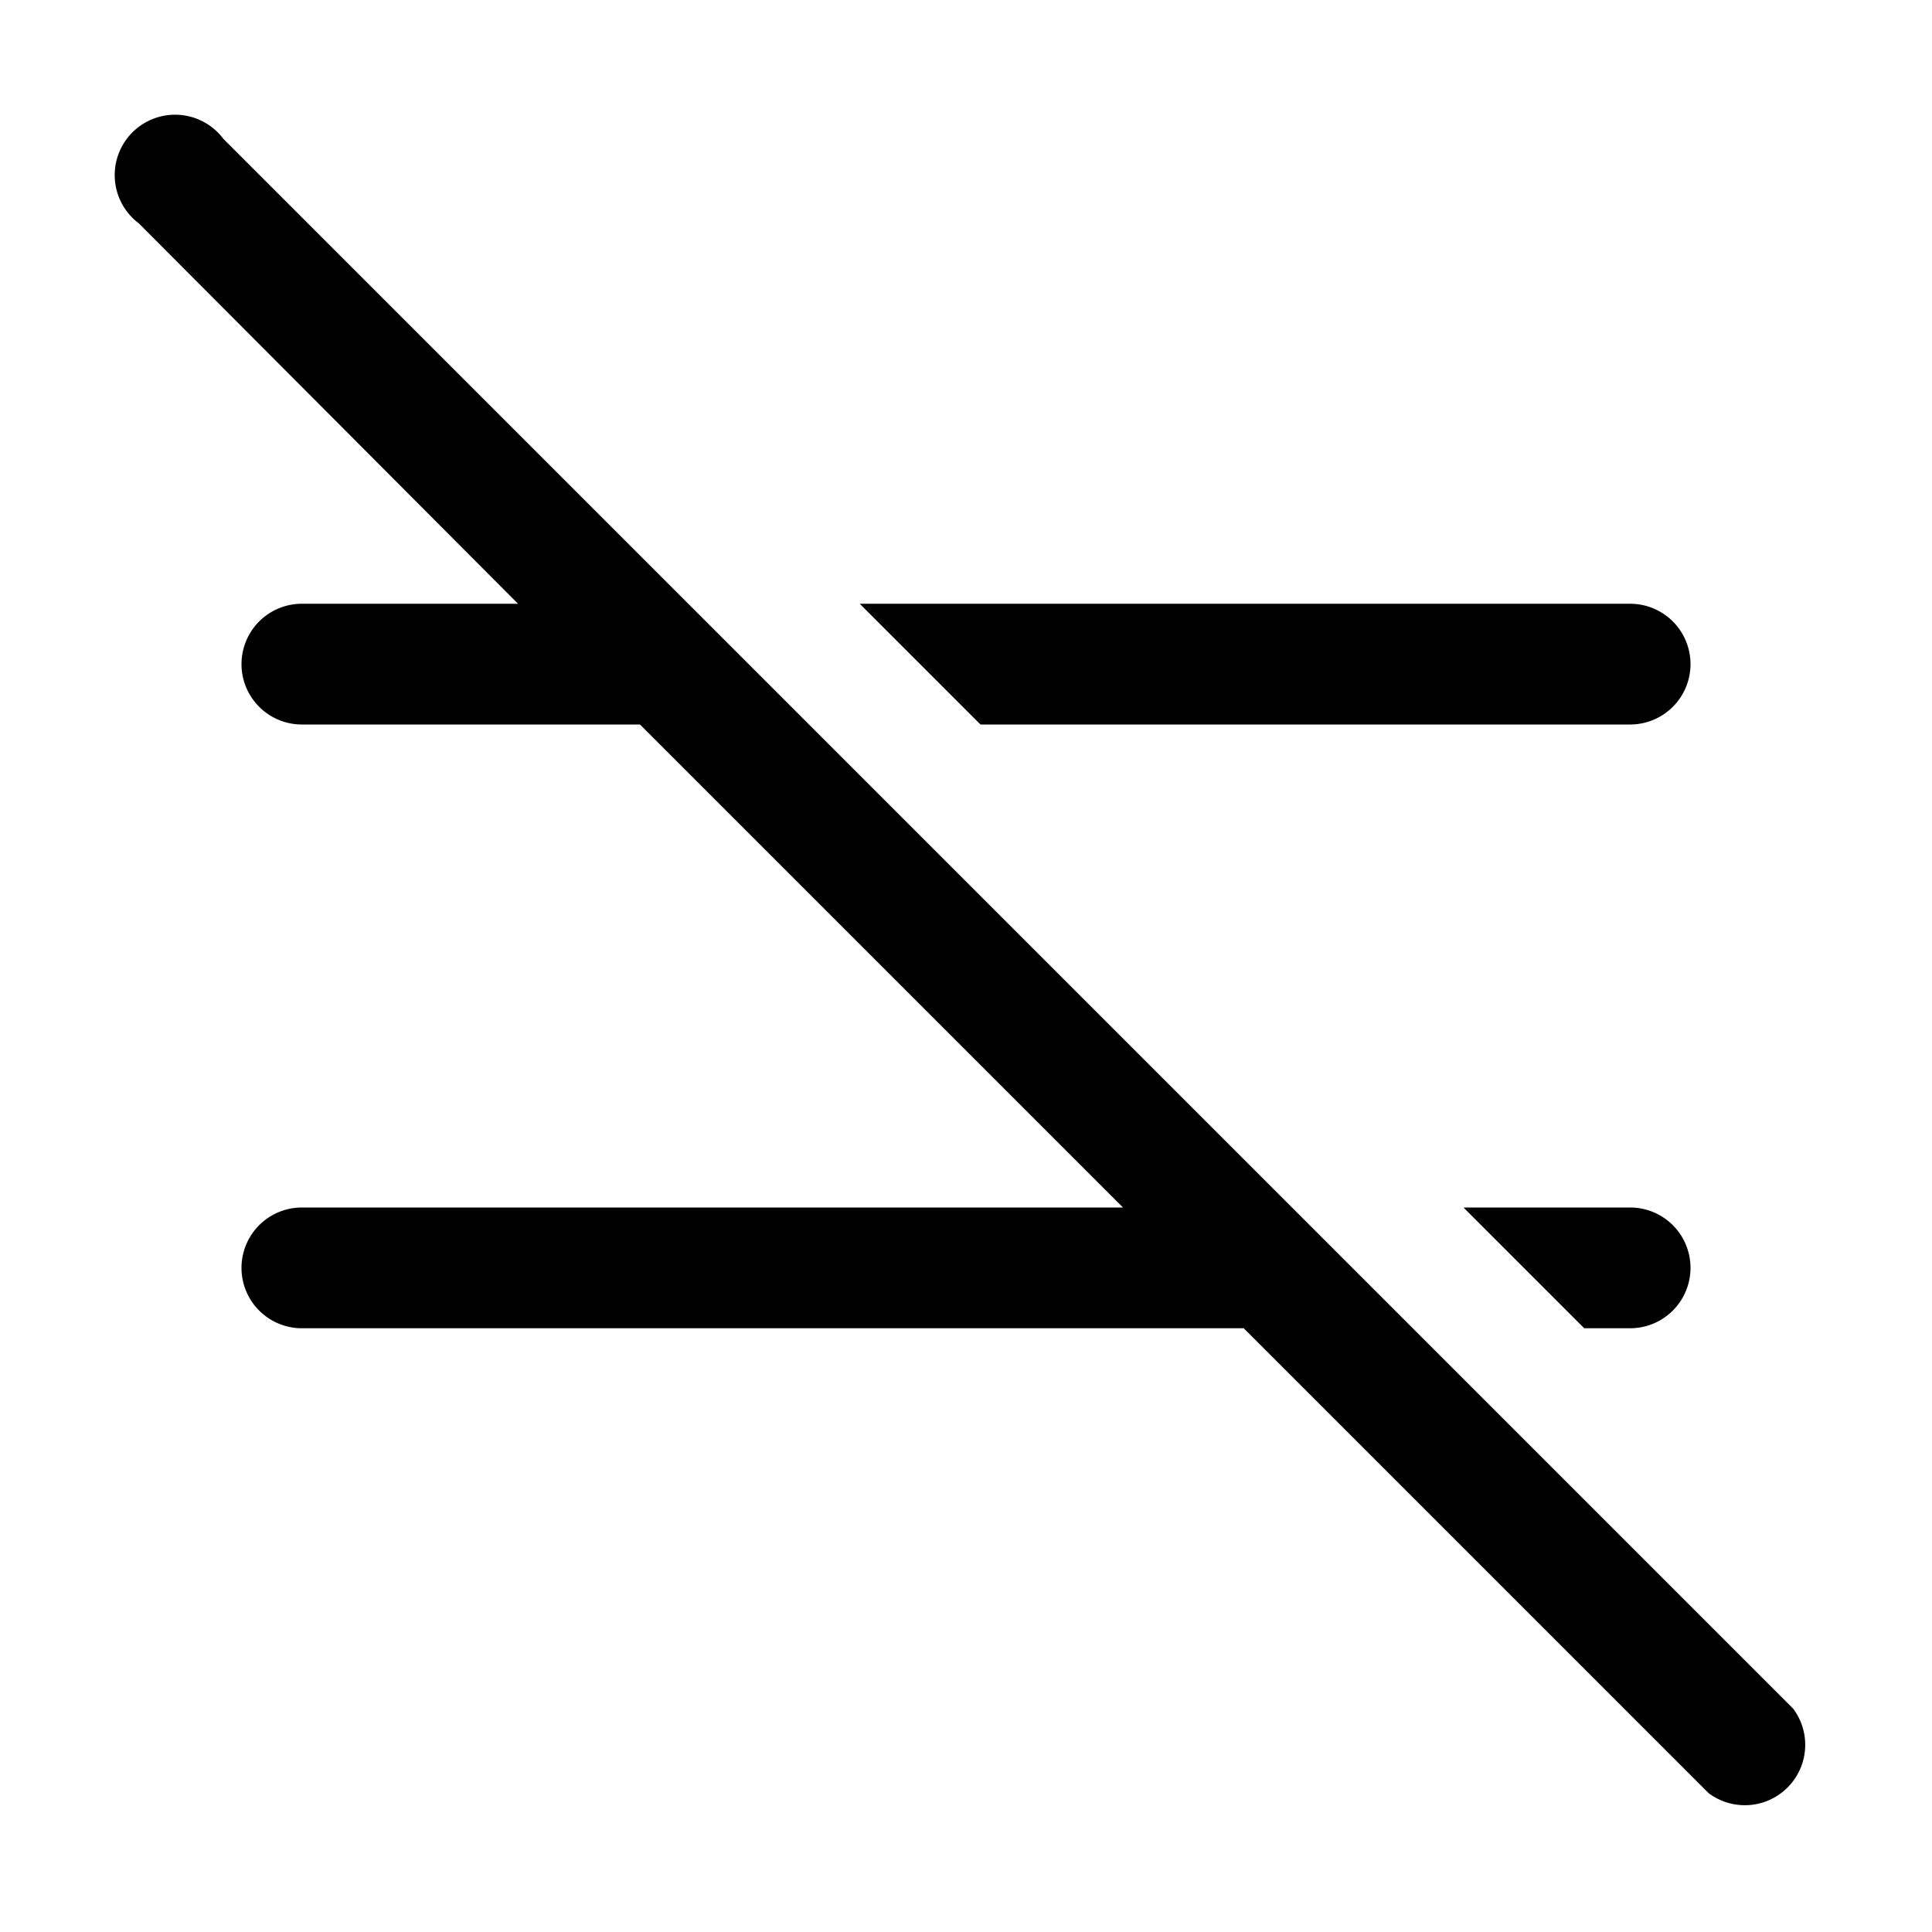
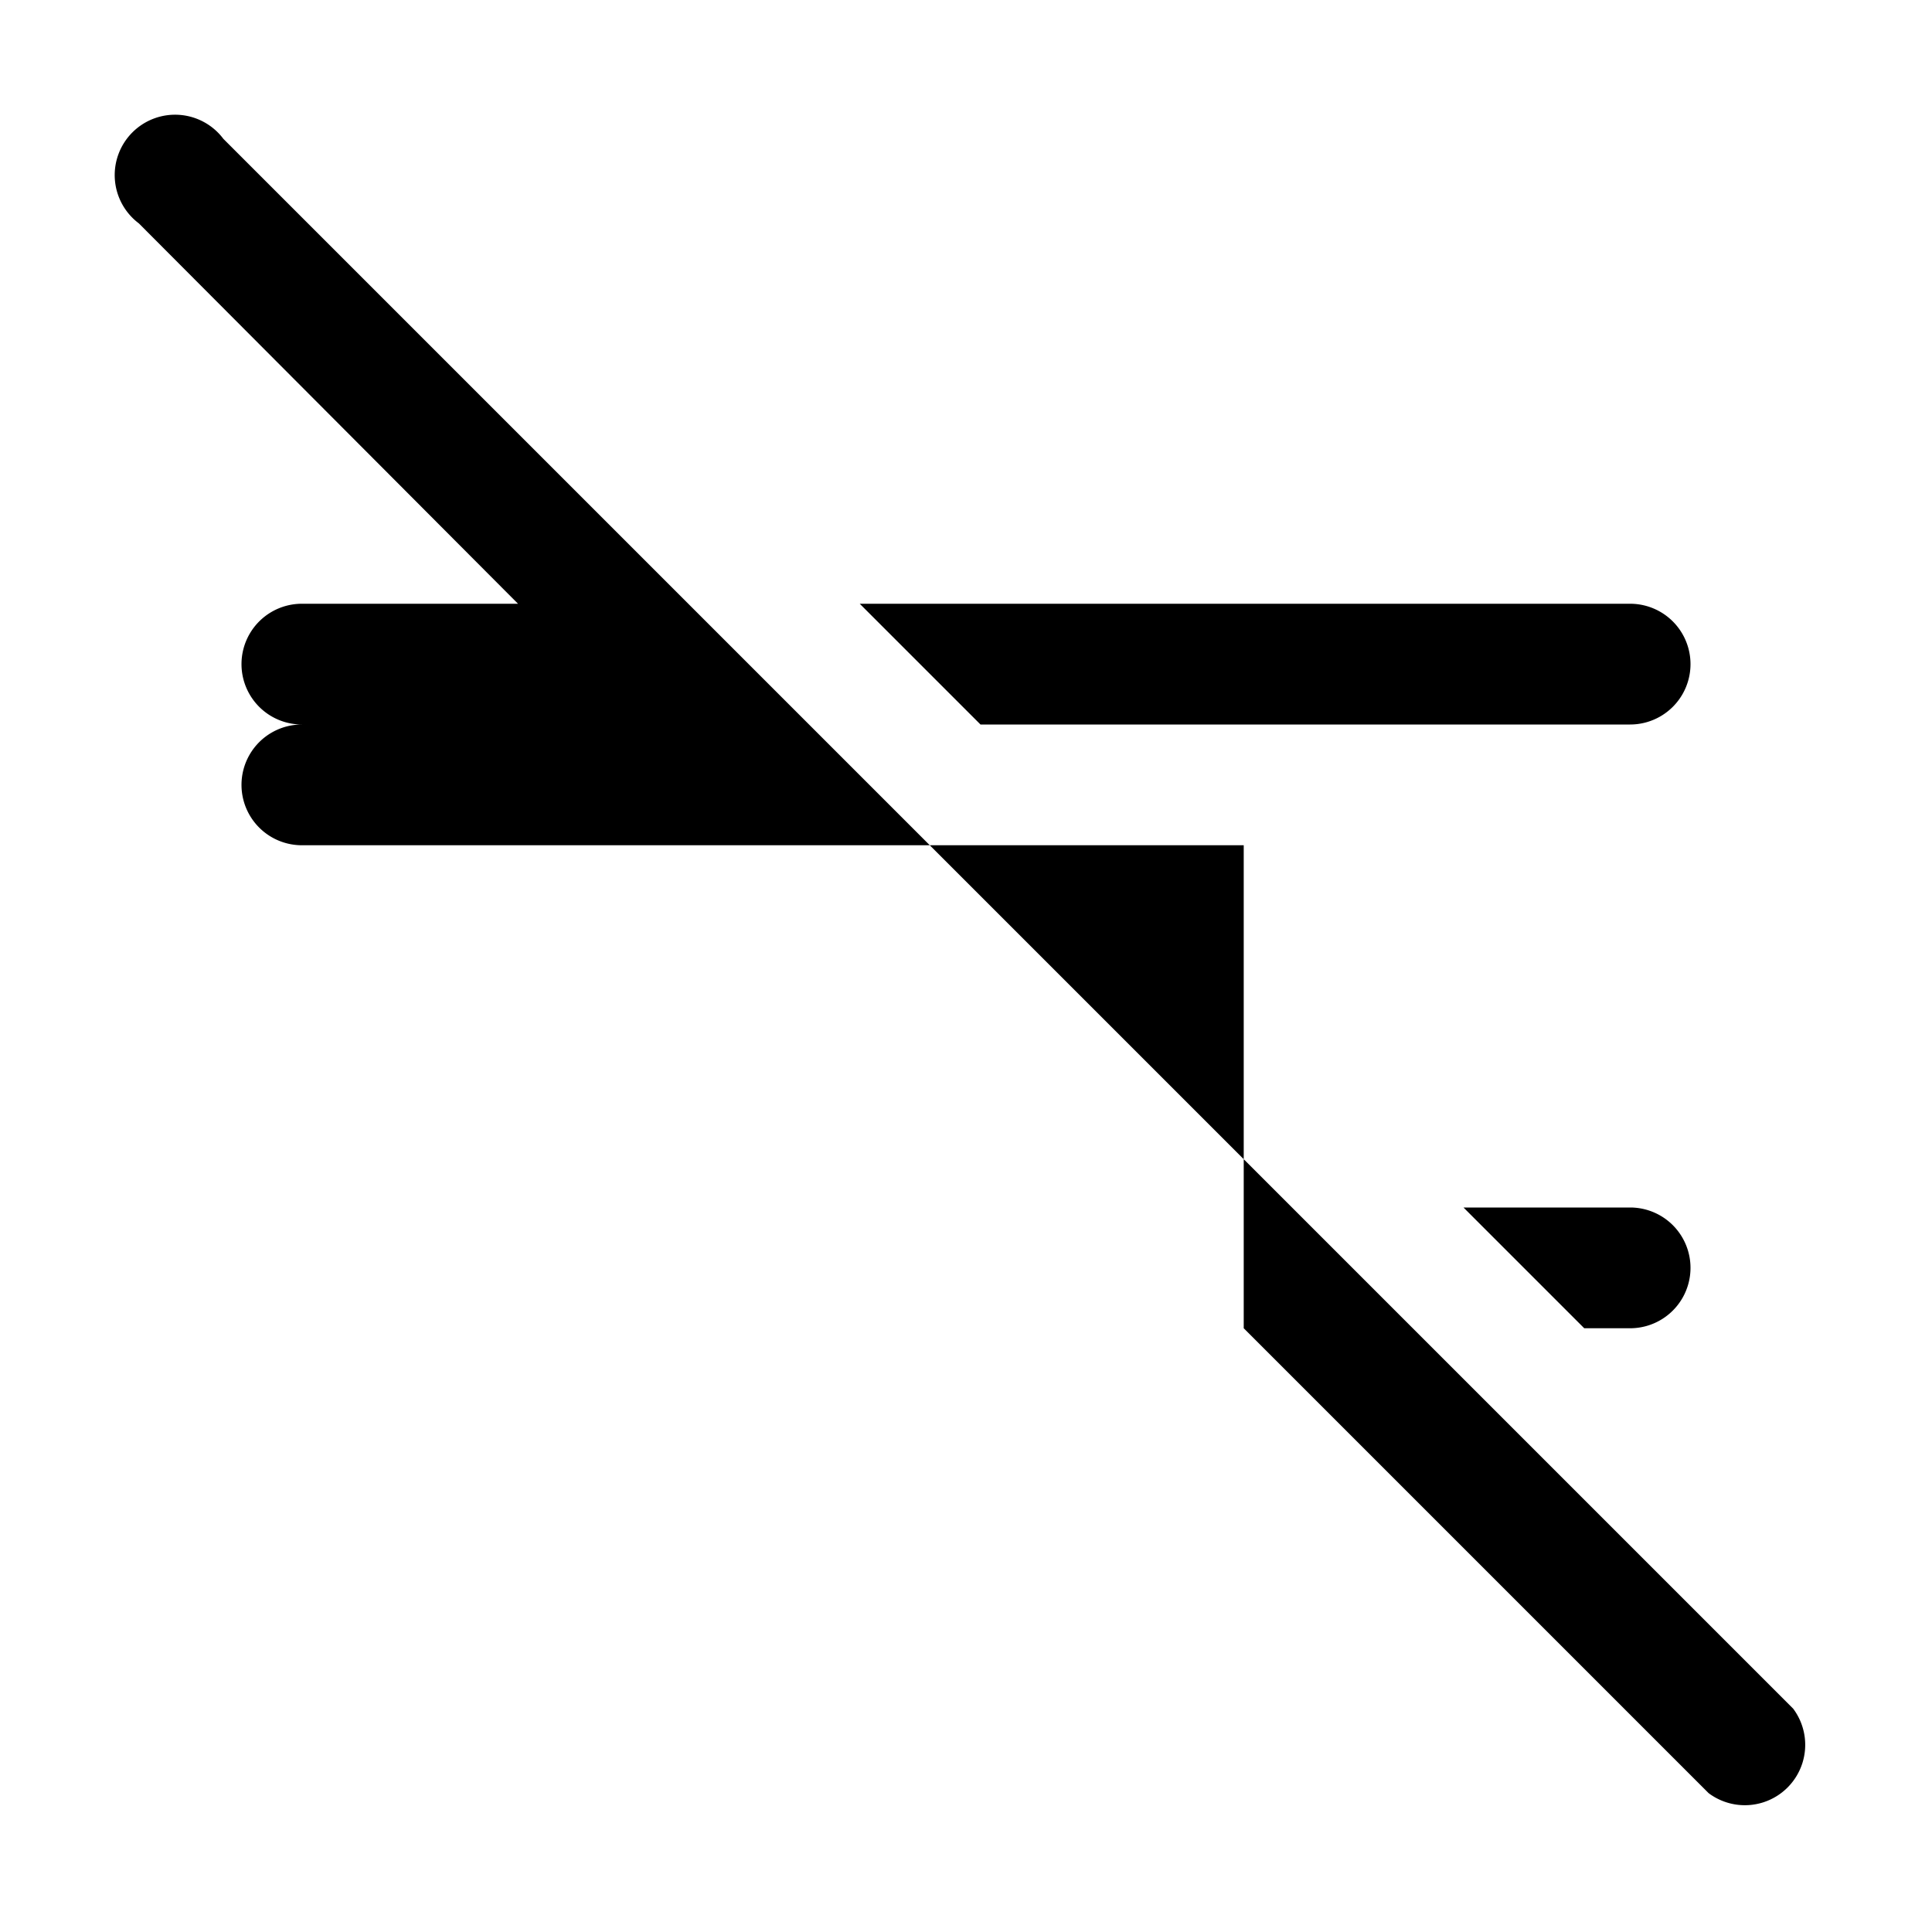
<svg xmlns="http://www.w3.org/2000/svg" width="16" height="16" viewBox="0 0 16 16">
-   <path d="m10.3 11 3.85 3.85a.5.5 0 0 0 .7-.7l-13-13a.5.5 0 1 0-.7.7L4.29 5H2.5a.5.5 0 0 0 0 1h2.8l4 4H2.5a.5.5 0 0 0 0 1h7.8Zm1.82-1 1 1h.38a.5.5 0 0 0 0-1h-1.38Zm-5-5 1 1h5.38a.5.5 0 0 0 0-1H7.12Z" />
+   <path d="m10.3 11 3.85 3.85a.5.5 0 0 0 .7-.7l-13-13a.5.5 0 1 0-.7.7L4.29 5H2.5a.5.5 0 0 0 0 1h2.8H2.5a.5.5 0 0 0 0 1h7.8Zm1.82-1 1 1h.38a.5.5 0 0 0 0-1h-1.38Zm-5-5 1 1h5.38a.5.5 0 0 0 0-1H7.12Z" />
</svg>